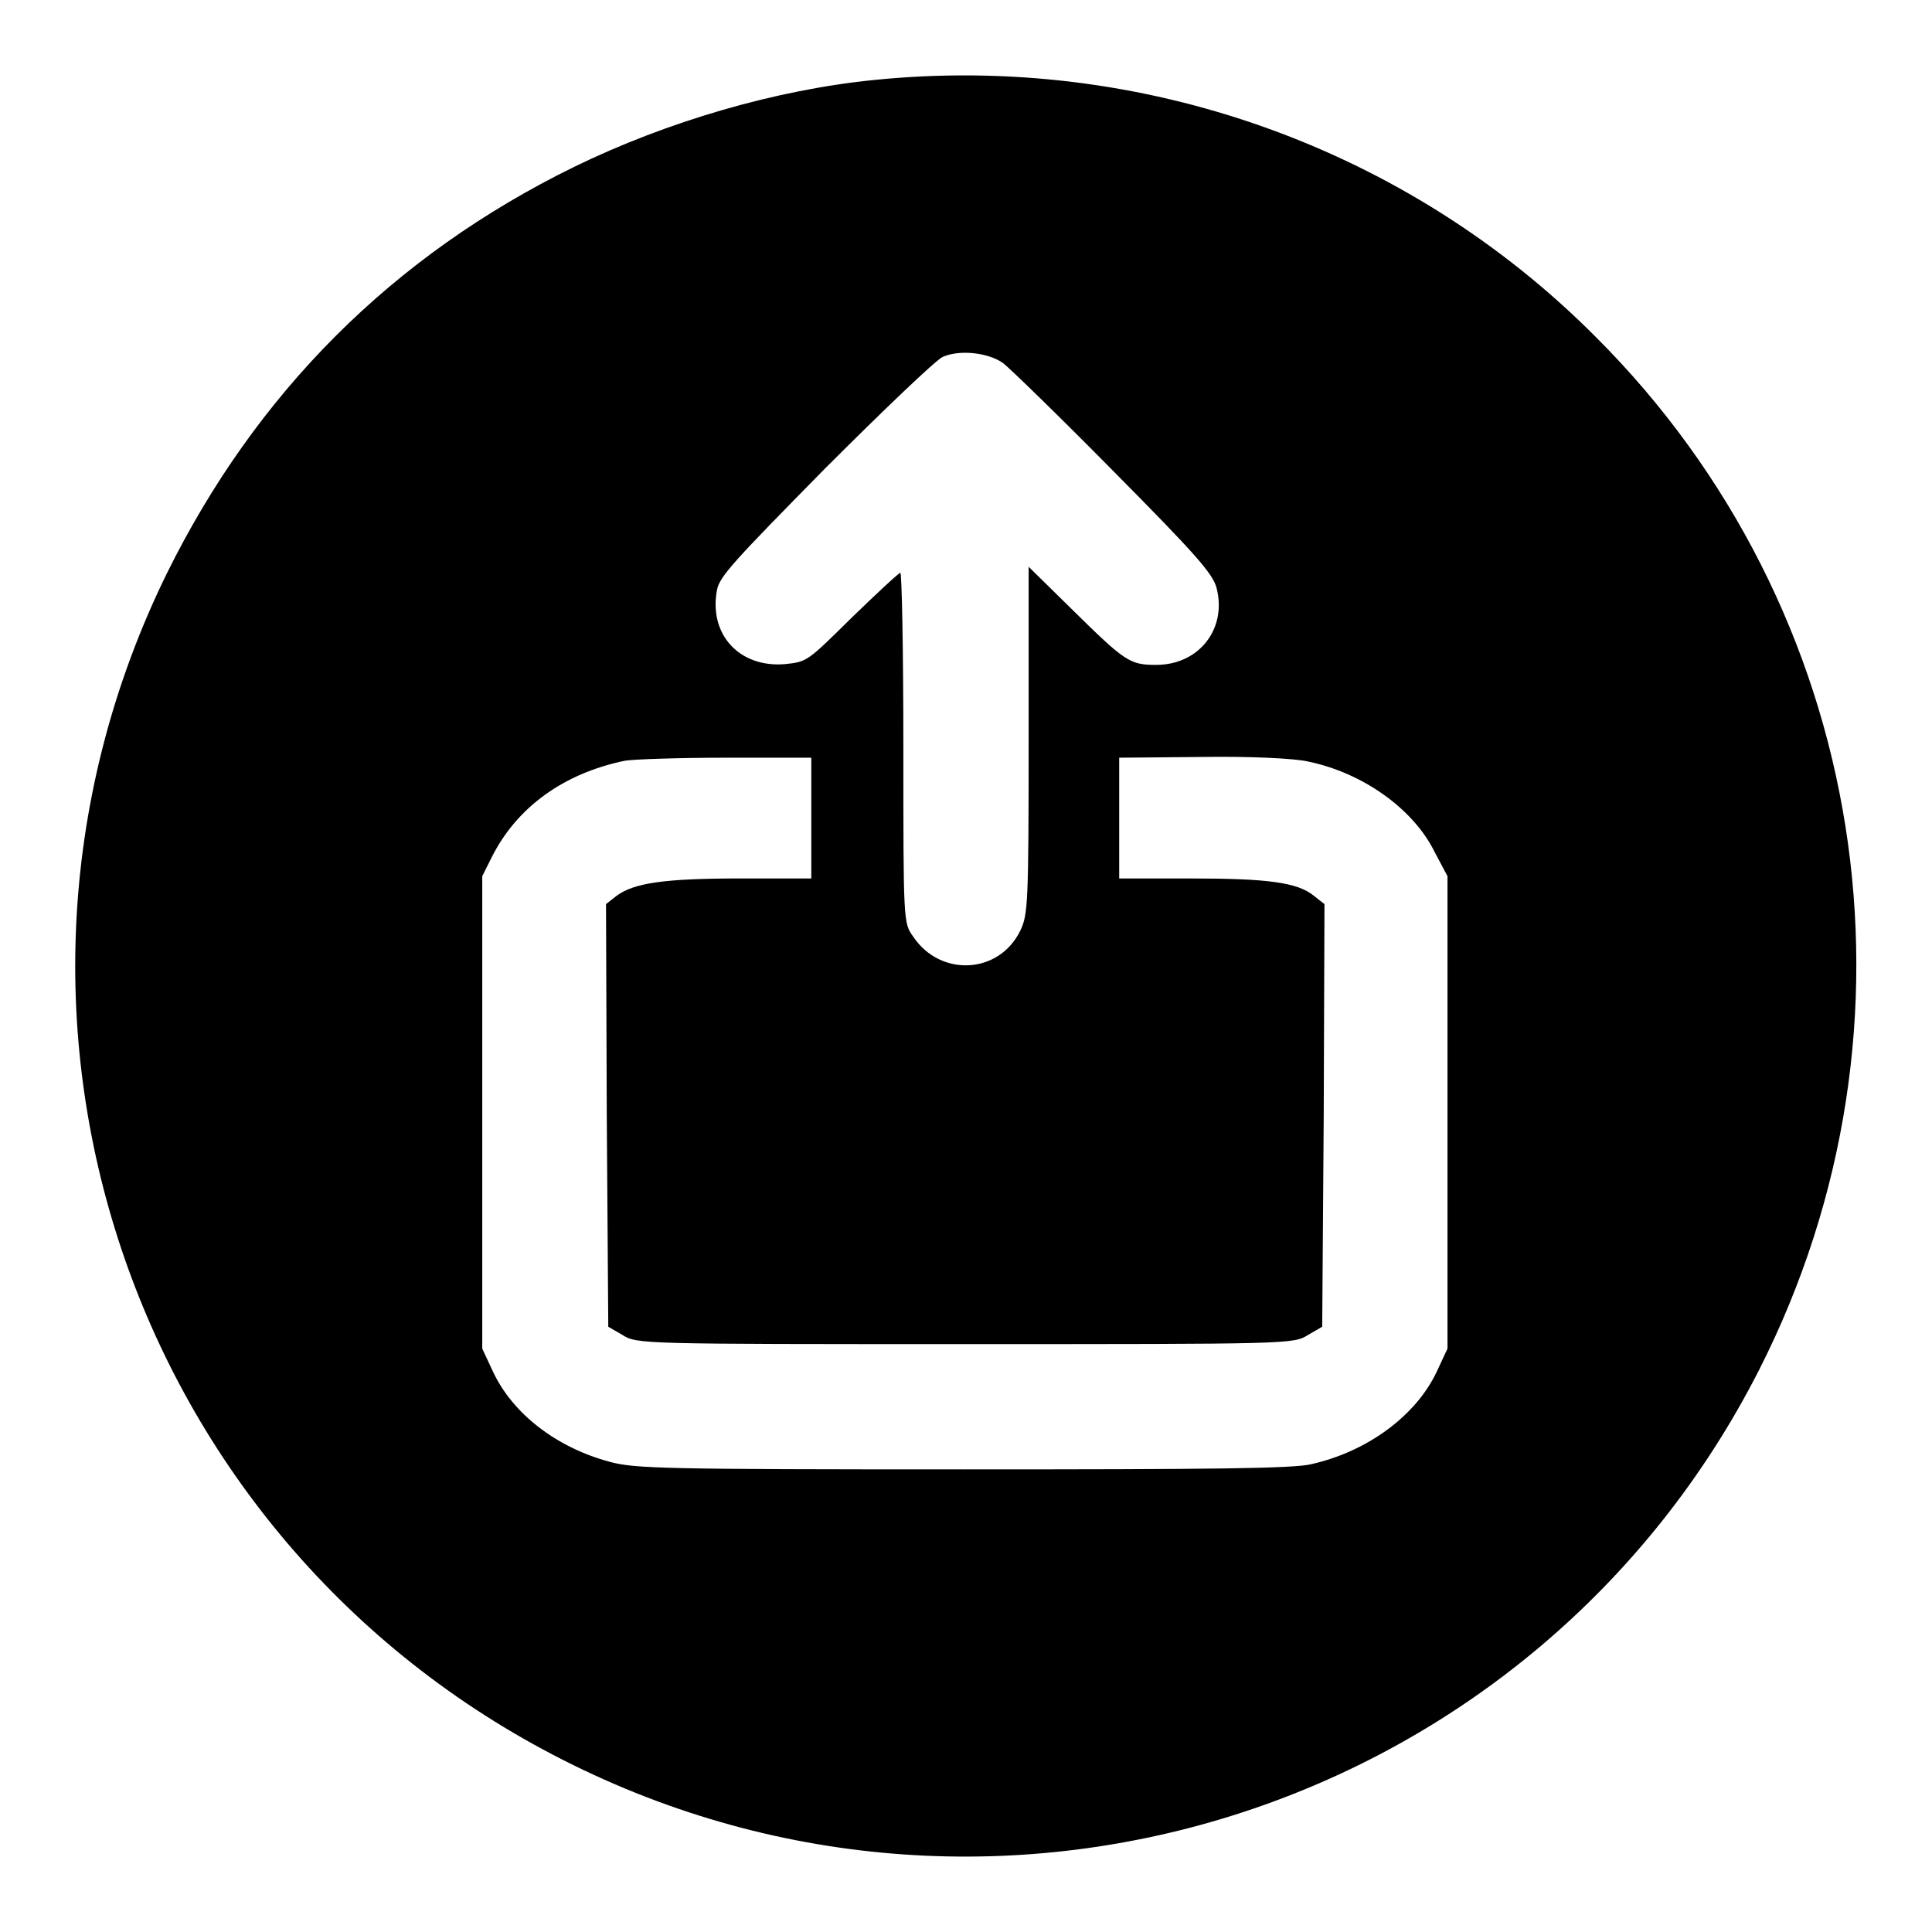
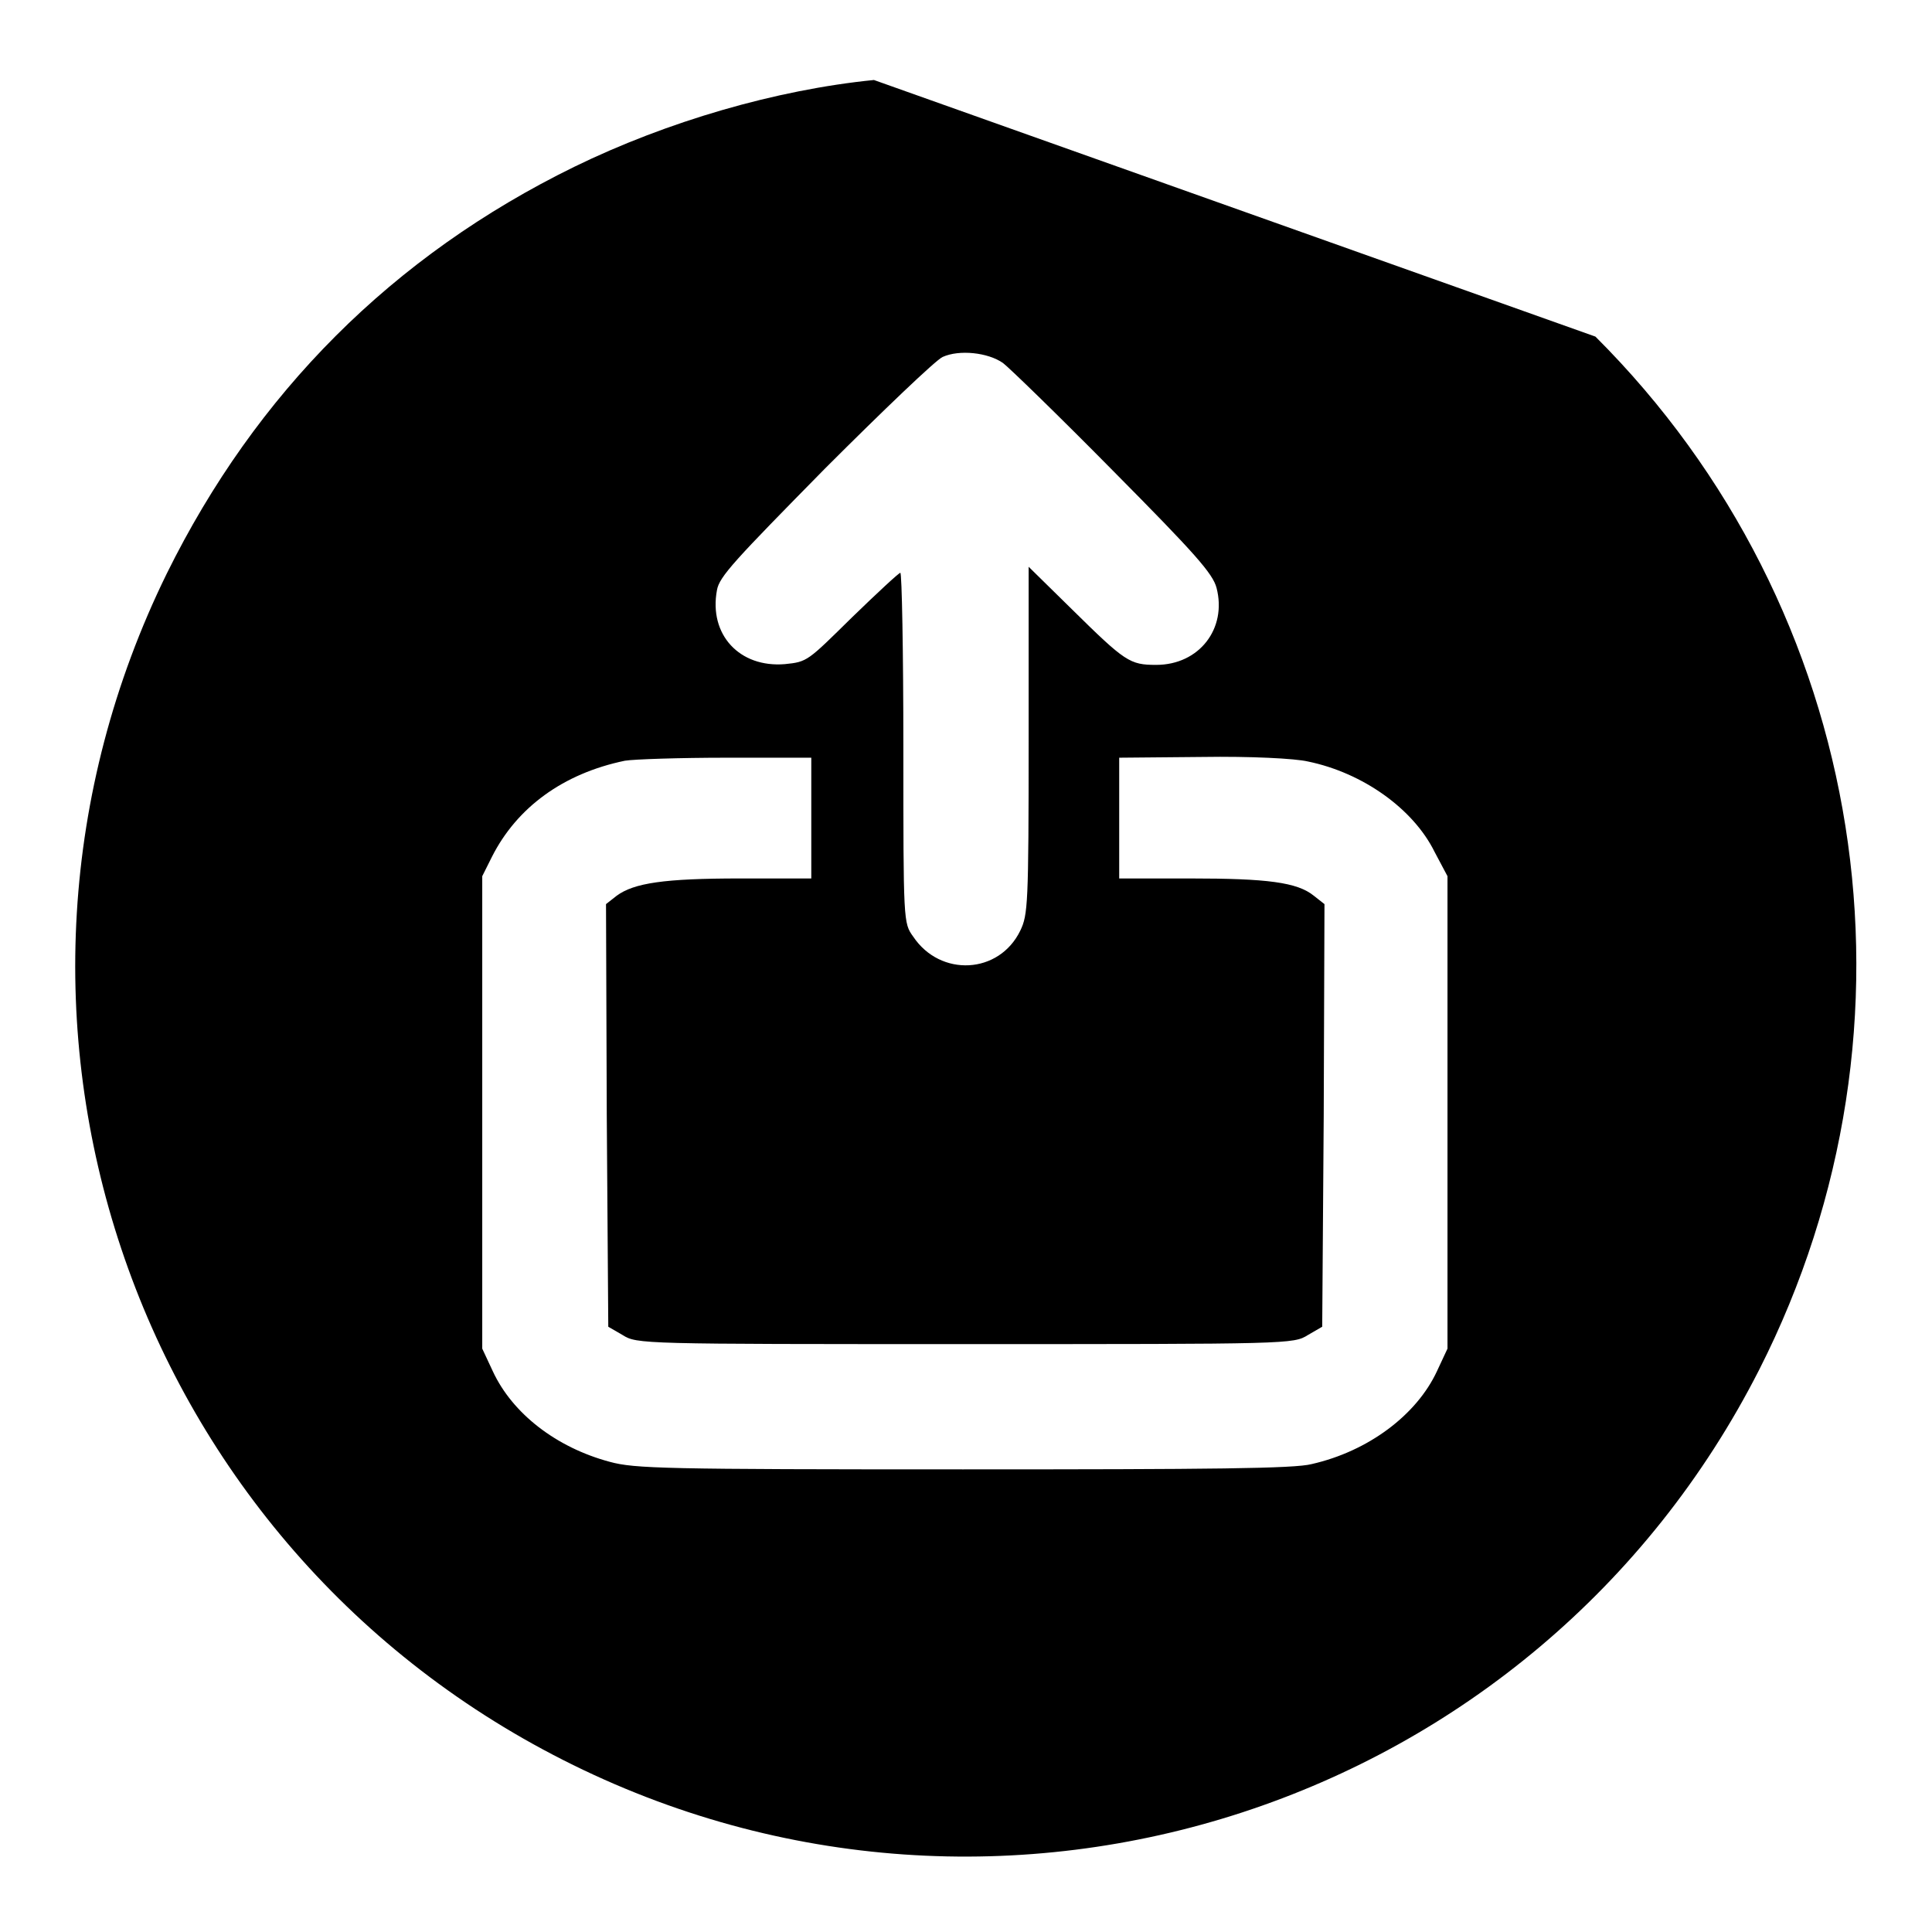
<svg xmlns="http://www.w3.org/2000/svg" version="1.1" x="0px" y="0px" viewBox="0 0 256 256" enable-background="new 0 0 256 256" xml:space="preserve">
  <g>
    <g>
      <g>
-         <path fill="#000000" d="M115.8,10.6c-13,1.3-27.4,5.5-39.7,11.5c-24.1,11.8-42.2,30-54,53.9C-6.4,134.1,17,204,74.6,233.2c58.1,29.5,129,6.3,158.5-51.7c23.2-45.7,14.5-100.8-21.7-136.9C186.4,19.5,151.2,7,115.8,10.6z M132.9,48.1c0.8,0.6,7.4,7,14.6,14.3c10.9,11,13.2,13.6,13.7,15.5c1.4,5.4-2.3,10.2-8,10.2c-3.5,0-4.1-0.4-11.2-7.4l-5.7-5.6v23c0,21.8-0.1,23.1-1.1,25.2c-2.8,5.8-10.6,6.2-14.2,0.8c-1.3-1.8-1.3-1.9-1.3-25c0-12.8-0.2-23.2-0.4-23.2s-3.1,2.7-6.4,5.9c-5.9,5.8-5.9,5.9-8.9,6.2c-6,0.5-10.1-3.9-9-9.8c0.3-1.8,2.4-4,14.3-16.1c7.7-7.7,14.7-14.4,15.6-14.8C127.1,46.3,130.9,46.7,132.9,48.1z M107.5,108.4v8h-9.4c-10.1,0-14.1,0.6-16.4,2.3l-1.4,1.1l0.1,28l0.2,28l1.9,1.1c1.9,1.2,2.5,1.2,45.4,1.2c42.9,0,43.5,0,45.4-1.2l1.9-1.1l0.2-28l0.1-28l-1.4-1.1c-2.2-1.8-6.2-2.3-16.4-2.3h-9.4v-8v-8l11-0.1c6.4-0.1,12.3,0.2,14,0.6c7.3,1.5,14,6.3,16.8,12l1.7,3.2v31.3v31.3l-1.4,3c-2.7,5.8-9.1,10.6-16.6,12.3c-2.3,0.6-13.2,0.7-46.2,0.7c-39.6,0-43.5-0.1-46.8-1c-7.1-1.9-12.9-6.4-15.5-12l-1.4-3v-31.3v-31.3l1.3-2.6c3.3-6.5,9.4-11,17.6-12.7c1.2-0.2,7.3-0.4,13.5-0.4h11.2L107.5,108.4L107.5,108.4z" />
+         <path fill="#000000" d="M115.8,10.6c-13,1.3-27.4,5.5-39.7,11.5c-24.1,11.8-42.2,30-54,53.9C-6.4,134.1,17,204,74.6,233.2c58.1,29.5,129,6.3,158.5-51.7c23.2-45.7,14.5-100.8-21.7-136.9z M132.9,48.1c0.8,0.6,7.4,7,14.6,14.3c10.9,11,13.2,13.6,13.7,15.5c1.4,5.4-2.3,10.2-8,10.2c-3.5,0-4.1-0.4-11.2-7.4l-5.7-5.6v23c0,21.8-0.1,23.1-1.1,25.2c-2.8,5.8-10.6,6.2-14.2,0.8c-1.3-1.8-1.3-1.9-1.3-25c0-12.8-0.2-23.2-0.4-23.2s-3.1,2.7-6.4,5.9c-5.9,5.8-5.9,5.9-8.9,6.2c-6,0.5-10.1-3.9-9-9.8c0.3-1.8,2.4-4,14.3-16.1c7.7-7.7,14.7-14.4,15.6-14.8C127.1,46.3,130.9,46.7,132.9,48.1z M107.5,108.4v8h-9.4c-10.1,0-14.1,0.6-16.4,2.3l-1.4,1.1l0.1,28l0.2,28l1.9,1.1c1.9,1.2,2.5,1.2,45.4,1.2c42.9,0,43.5,0,45.4-1.2l1.9-1.1l0.2-28l0.1-28l-1.4-1.1c-2.2-1.8-6.2-2.3-16.4-2.3h-9.4v-8v-8l11-0.1c6.4-0.1,12.3,0.2,14,0.6c7.3,1.5,14,6.3,16.8,12l1.7,3.2v31.3v31.3l-1.4,3c-2.7,5.8-9.1,10.6-16.6,12.3c-2.3,0.6-13.2,0.7-46.2,0.7c-39.6,0-43.5-0.1-46.8-1c-7.1-1.9-12.9-6.4-15.5-12l-1.4-3v-31.3v-31.3l1.3-2.6c3.3-6.5,9.4-11,17.6-12.7c1.2-0.2,7.3-0.4,13.5-0.4h11.2L107.5,108.4L107.5,108.4z" />
      </g>
    </g>
  </g>
</svg>